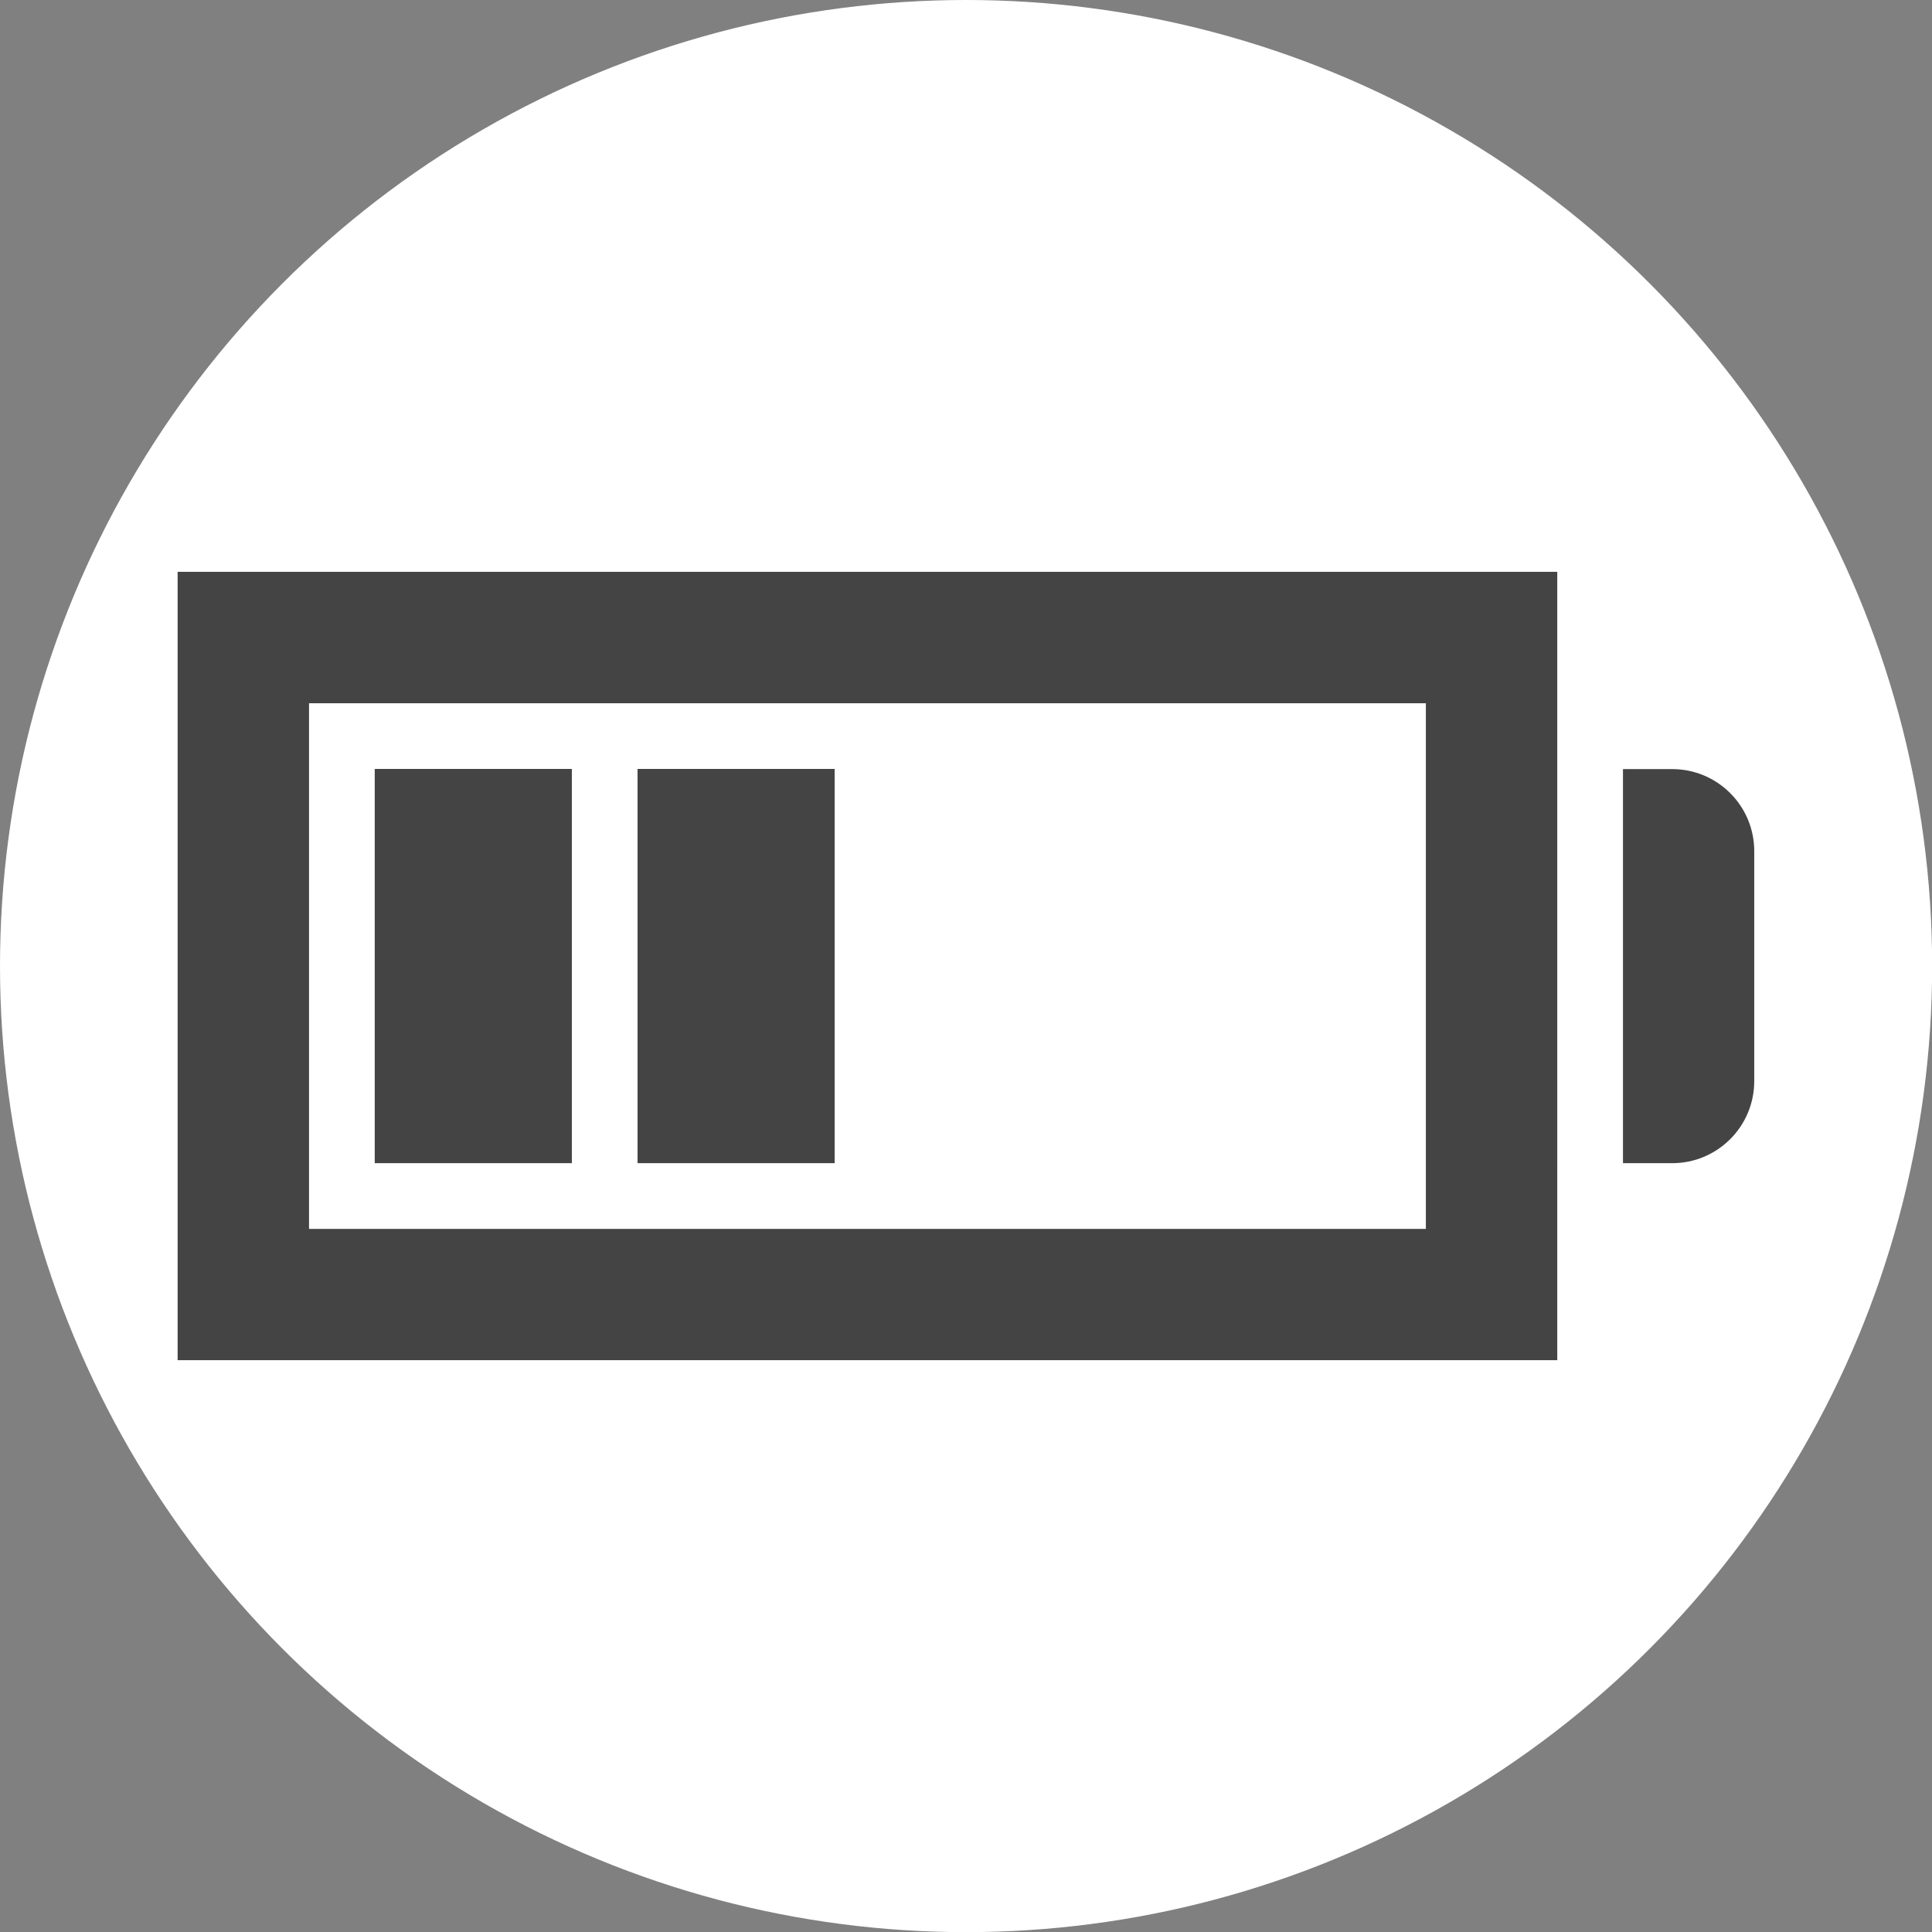
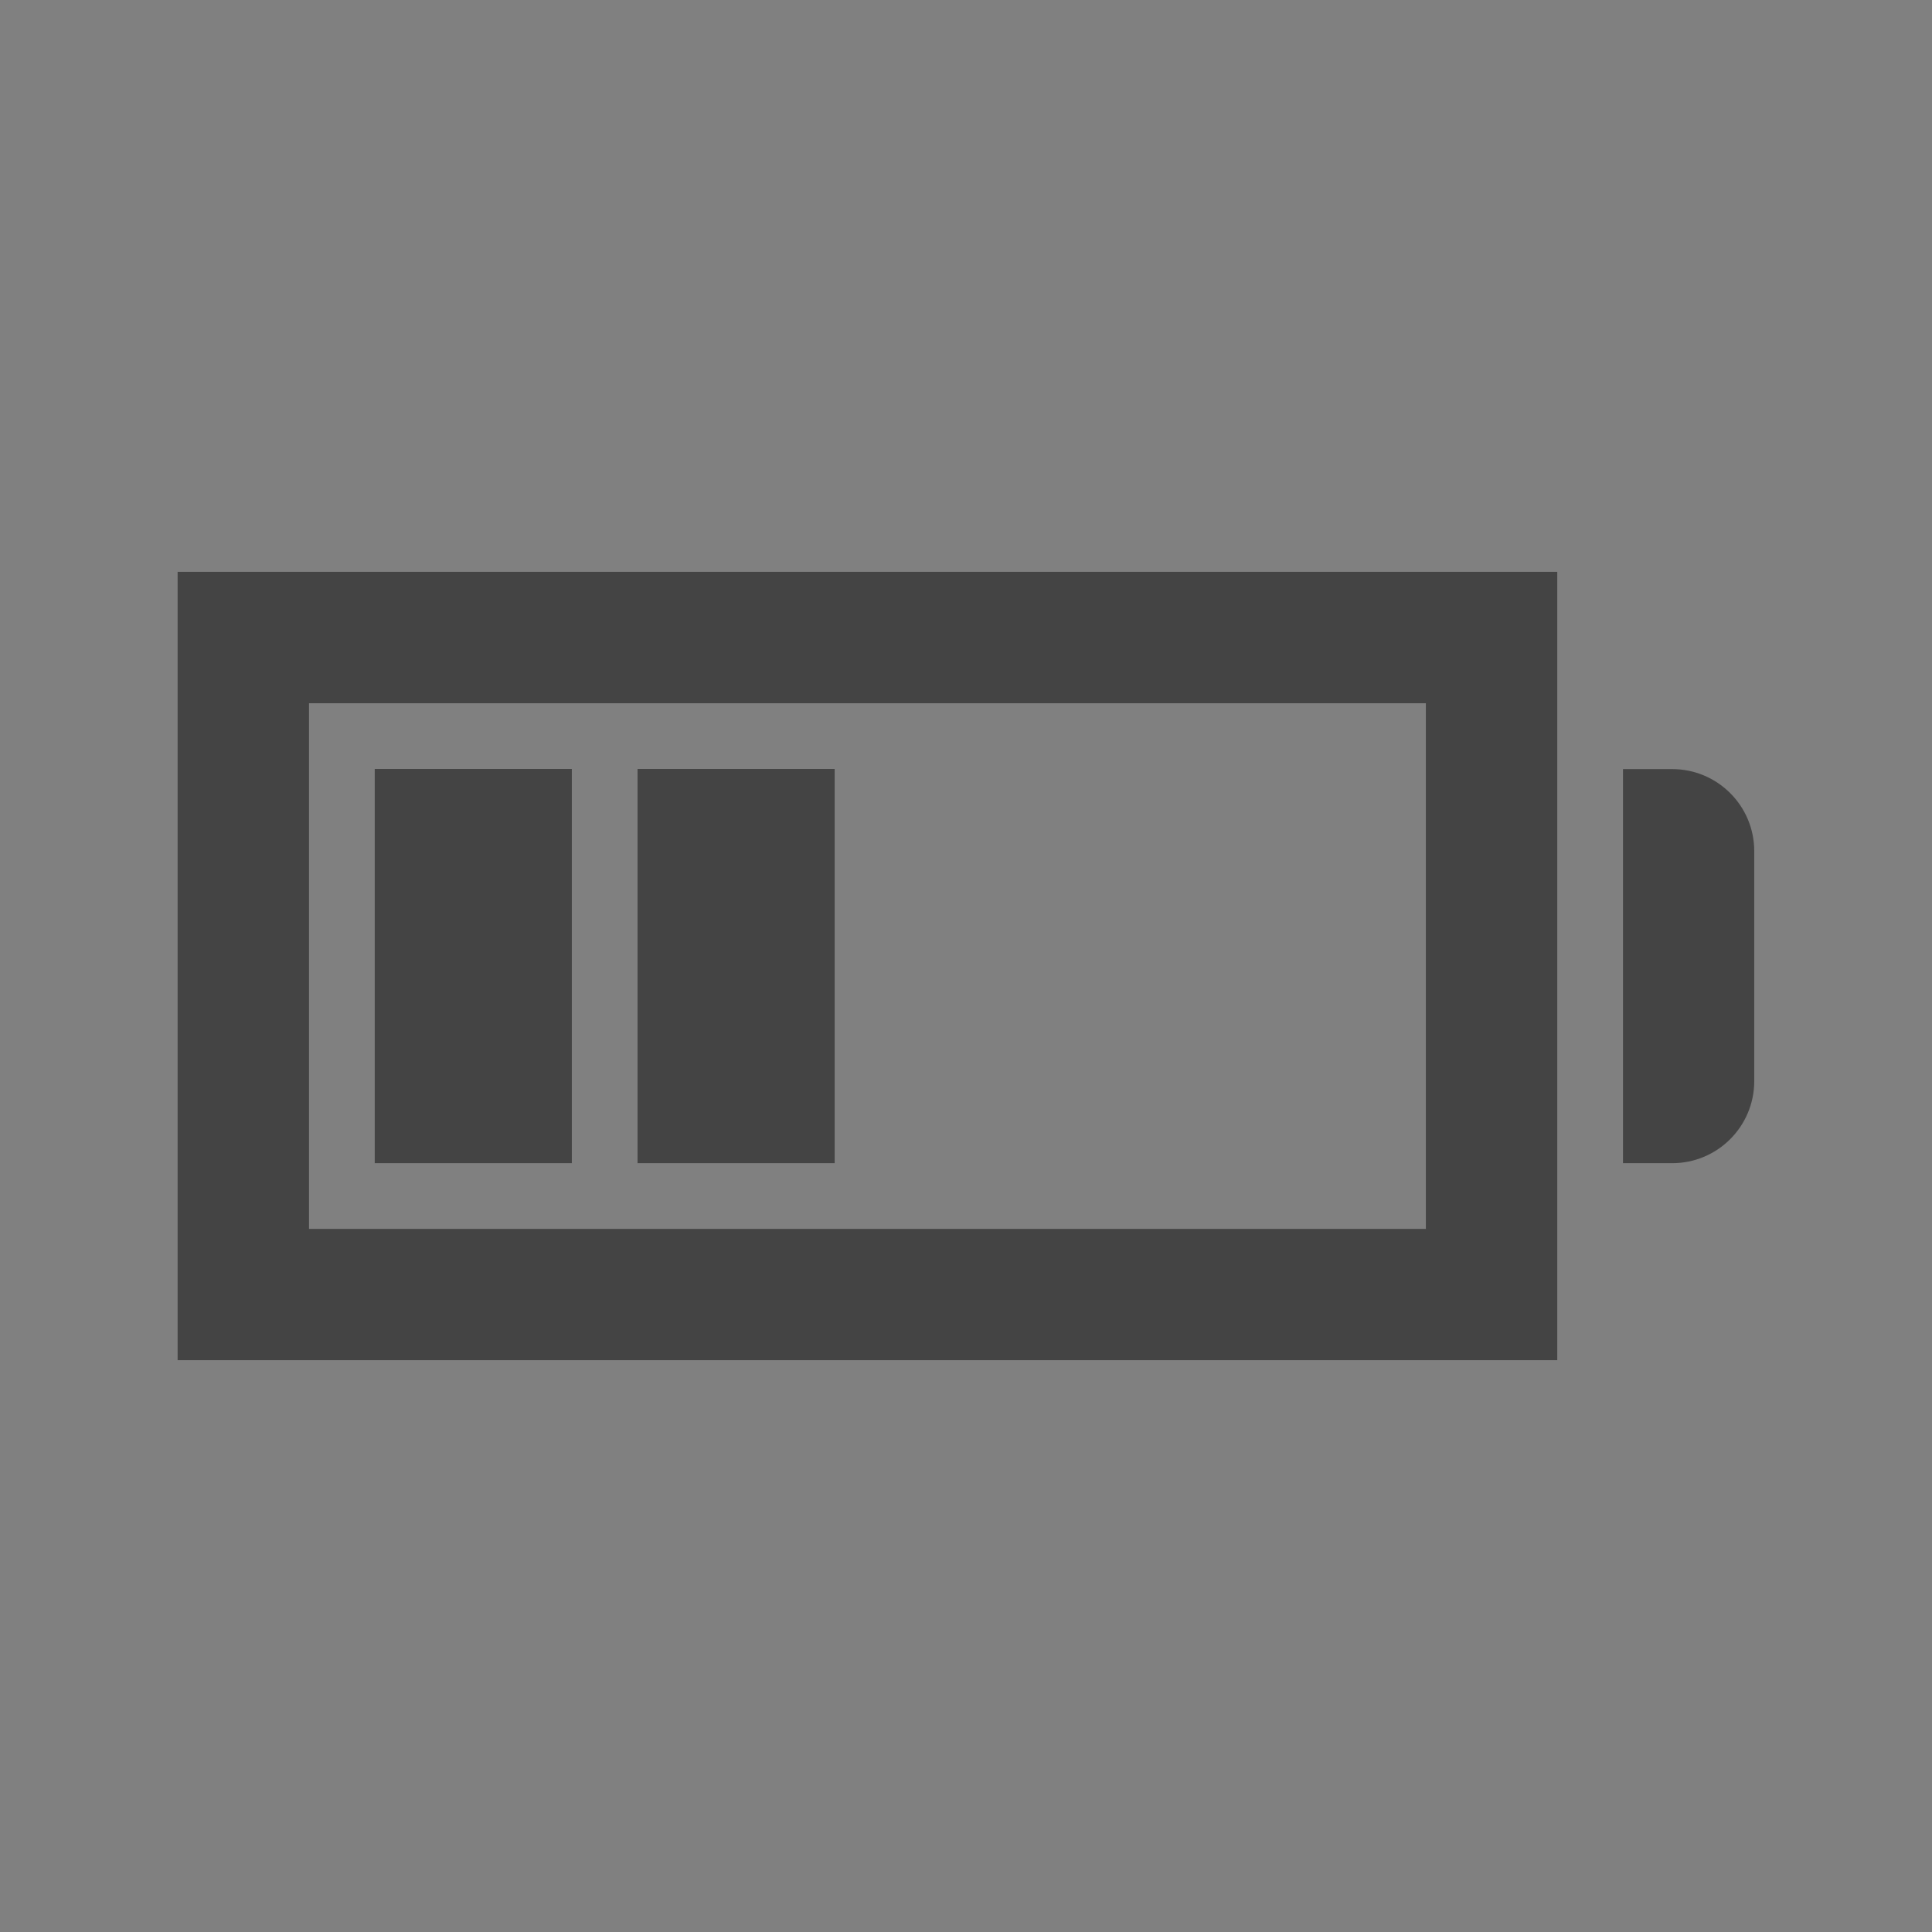
<svg xmlns="http://www.w3.org/2000/svg" version="1.1" id="分離模式" x="0px" y="0px" viewBox="0 0 1417.3 1417.3" style="enable-background:new 0 0 1417.3 1417.3;" xml:space="preserve">
  <rect x="0" y="0" width="1417.3" height="1417.3" fill="#808080" stroke="none" />
  <style type="text/css">
	.st0{fill:#FFFFFF;}
	.st1{display:none;fill:none;stroke:#F8C7CB;stroke-width:30;stroke-miterlimit:10;}
	.st2{fill:#444444;}
</style>
-   <circle class="st0" cx="708.7" cy="708.7" r="708.7" />
  <circle class="st1" cx="708.7" cy="708.7" r="654.3" />
-   <path class="st2" d="M1046,515.9v385.6H226.7V515.9H1046z M1142.4,419.5H130.3v578.3h1012.1V419.5z M1190.6,853.3h36.1  c33.3,0,60.2-27,60.2-60.2V624.4c0-33.3-27-60.2-60.2-60.2h-36.1V853.3z M419.5,564.1H274.9v289.2h144.6V564.1z M612.3,564.1H467.7  v289.2h144.6V564.1z" />
+   <path class="st2" d="M1046,515.9v385.6H226.7V515.9H1046z M1142.4,419.5H130.3v578.3h1012.1z M1190.6,853.3h36.1  c33.3,0,60.2-27,60.2-60.2V624.4c0-33.3-27-60.2-60.2-60.2h-36.1V853.3z M419.5,564.1H274.9v289.2h144.6V564.1z M612.3,564.1H467.7  v289.2h144.6V564.1z" />
</svg>